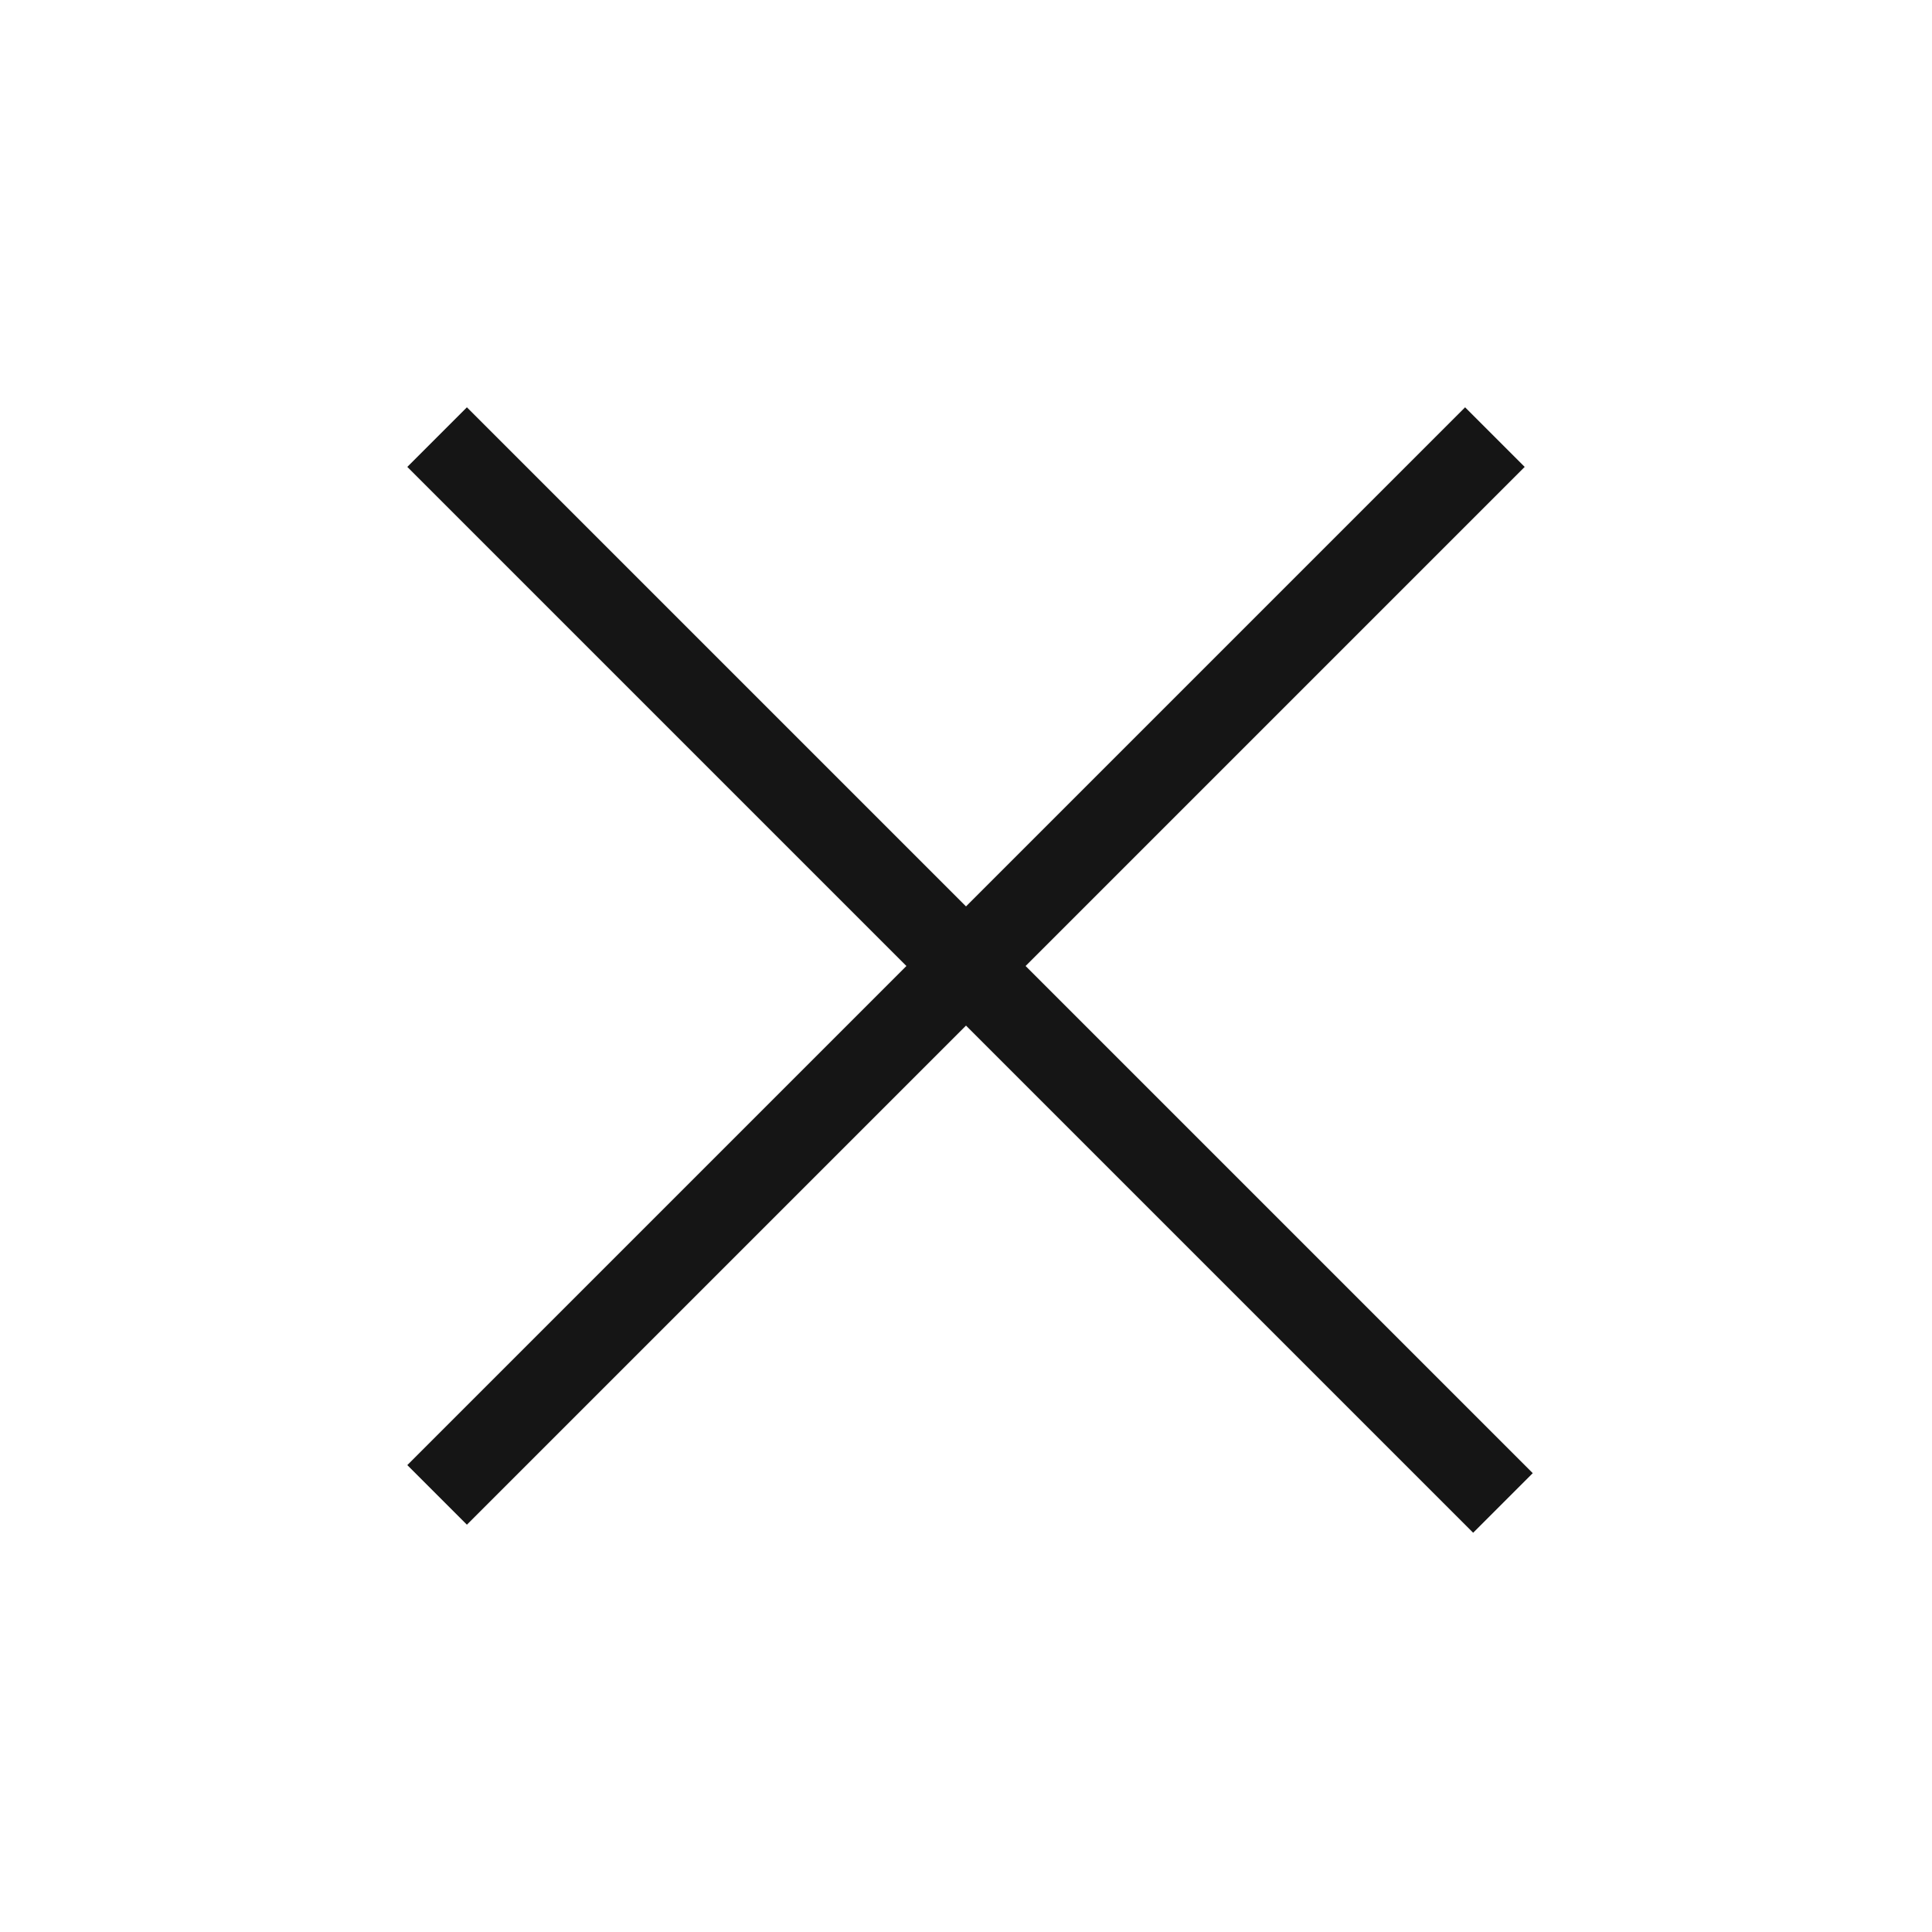
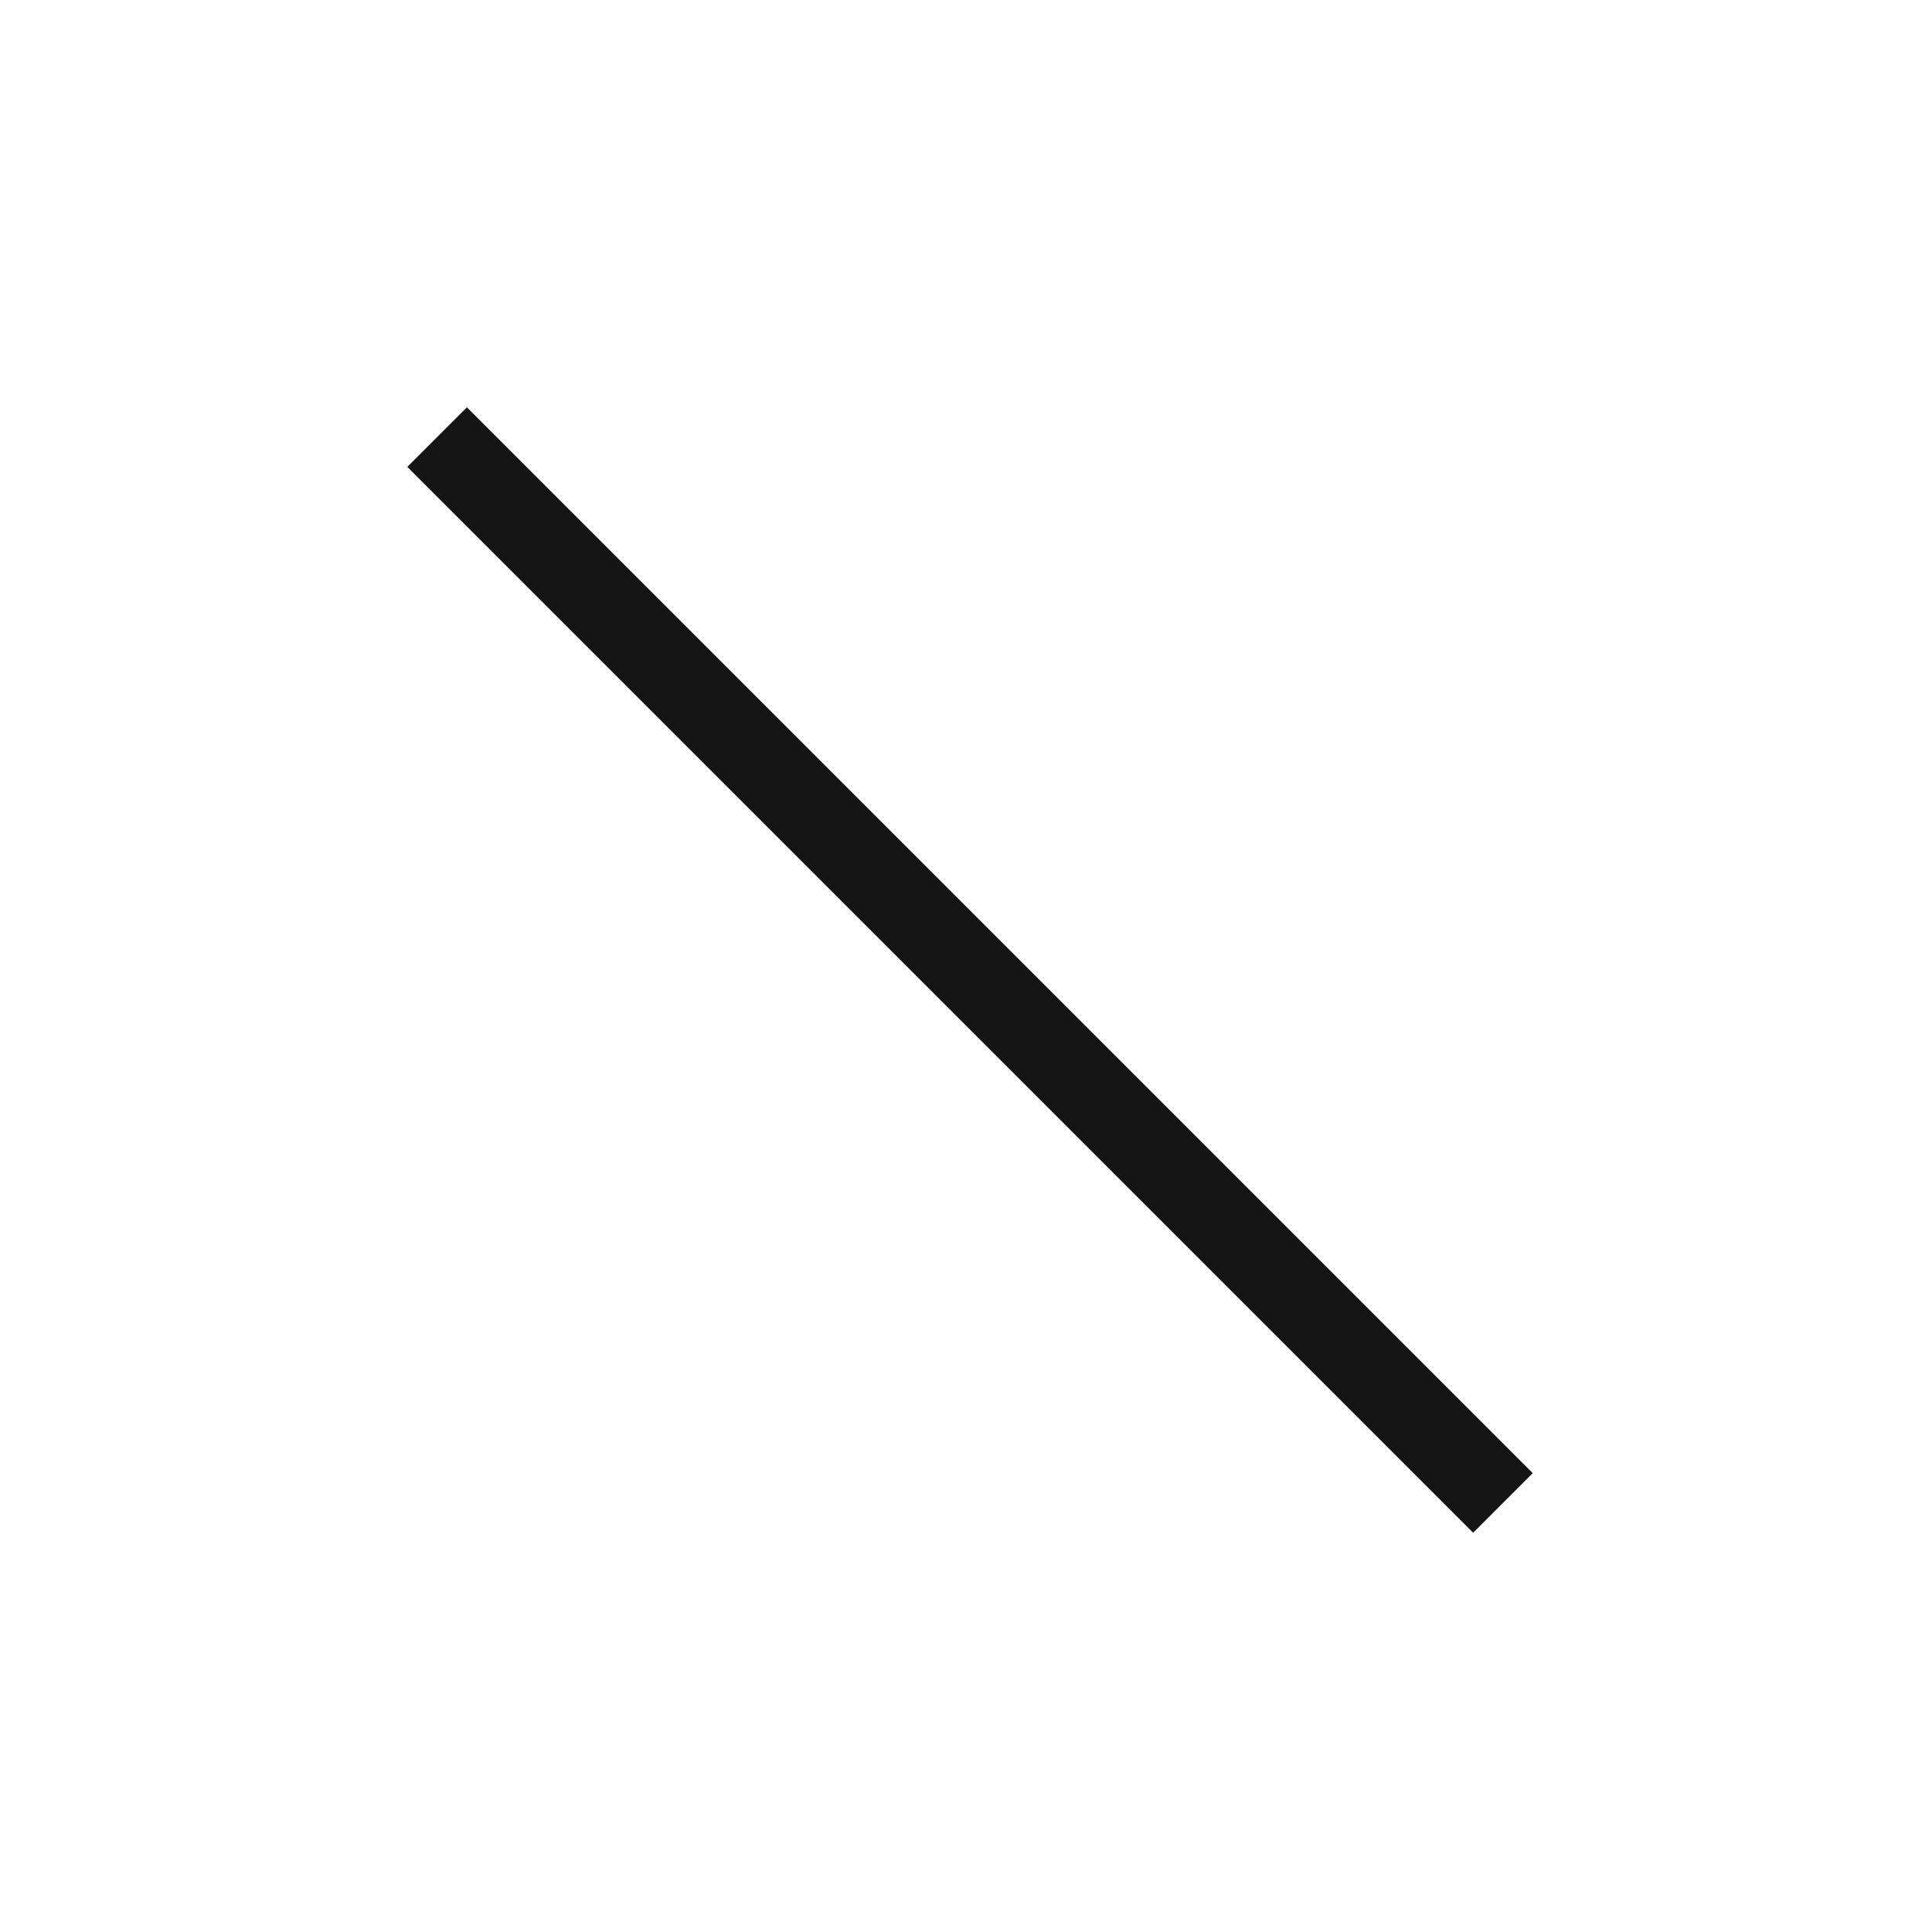
<svg xmlns="http://www.w3.org/2000/svg" version="1.1" id="Capa_1" x="0px" y="0px" viewBox="0 0 24 24" style="enable-background:new 0 0 24 24;" xml:space="preserve">
  <style type="text/css">
	.st0{fill:none;}
	.st1{fill:none;stroke:#151515;stroke-width:1.047;stroke-linecap:square;stroke-miterlimit:4;}
</style>
  <path class="st0" d="M0,0h24v24H0V0z" />
  <g id="Icons_x2F_Outline_x2F_Close">
    <g id="Group-4">
      <path id="Line-3" class="st1" d="M5.8,5.8l12.5,12.5" />
-       <path id="Line-3_1_" class="st1" d="M18.2,5.8L5.8,18.2" />
    </g>
  </g>
</svg>